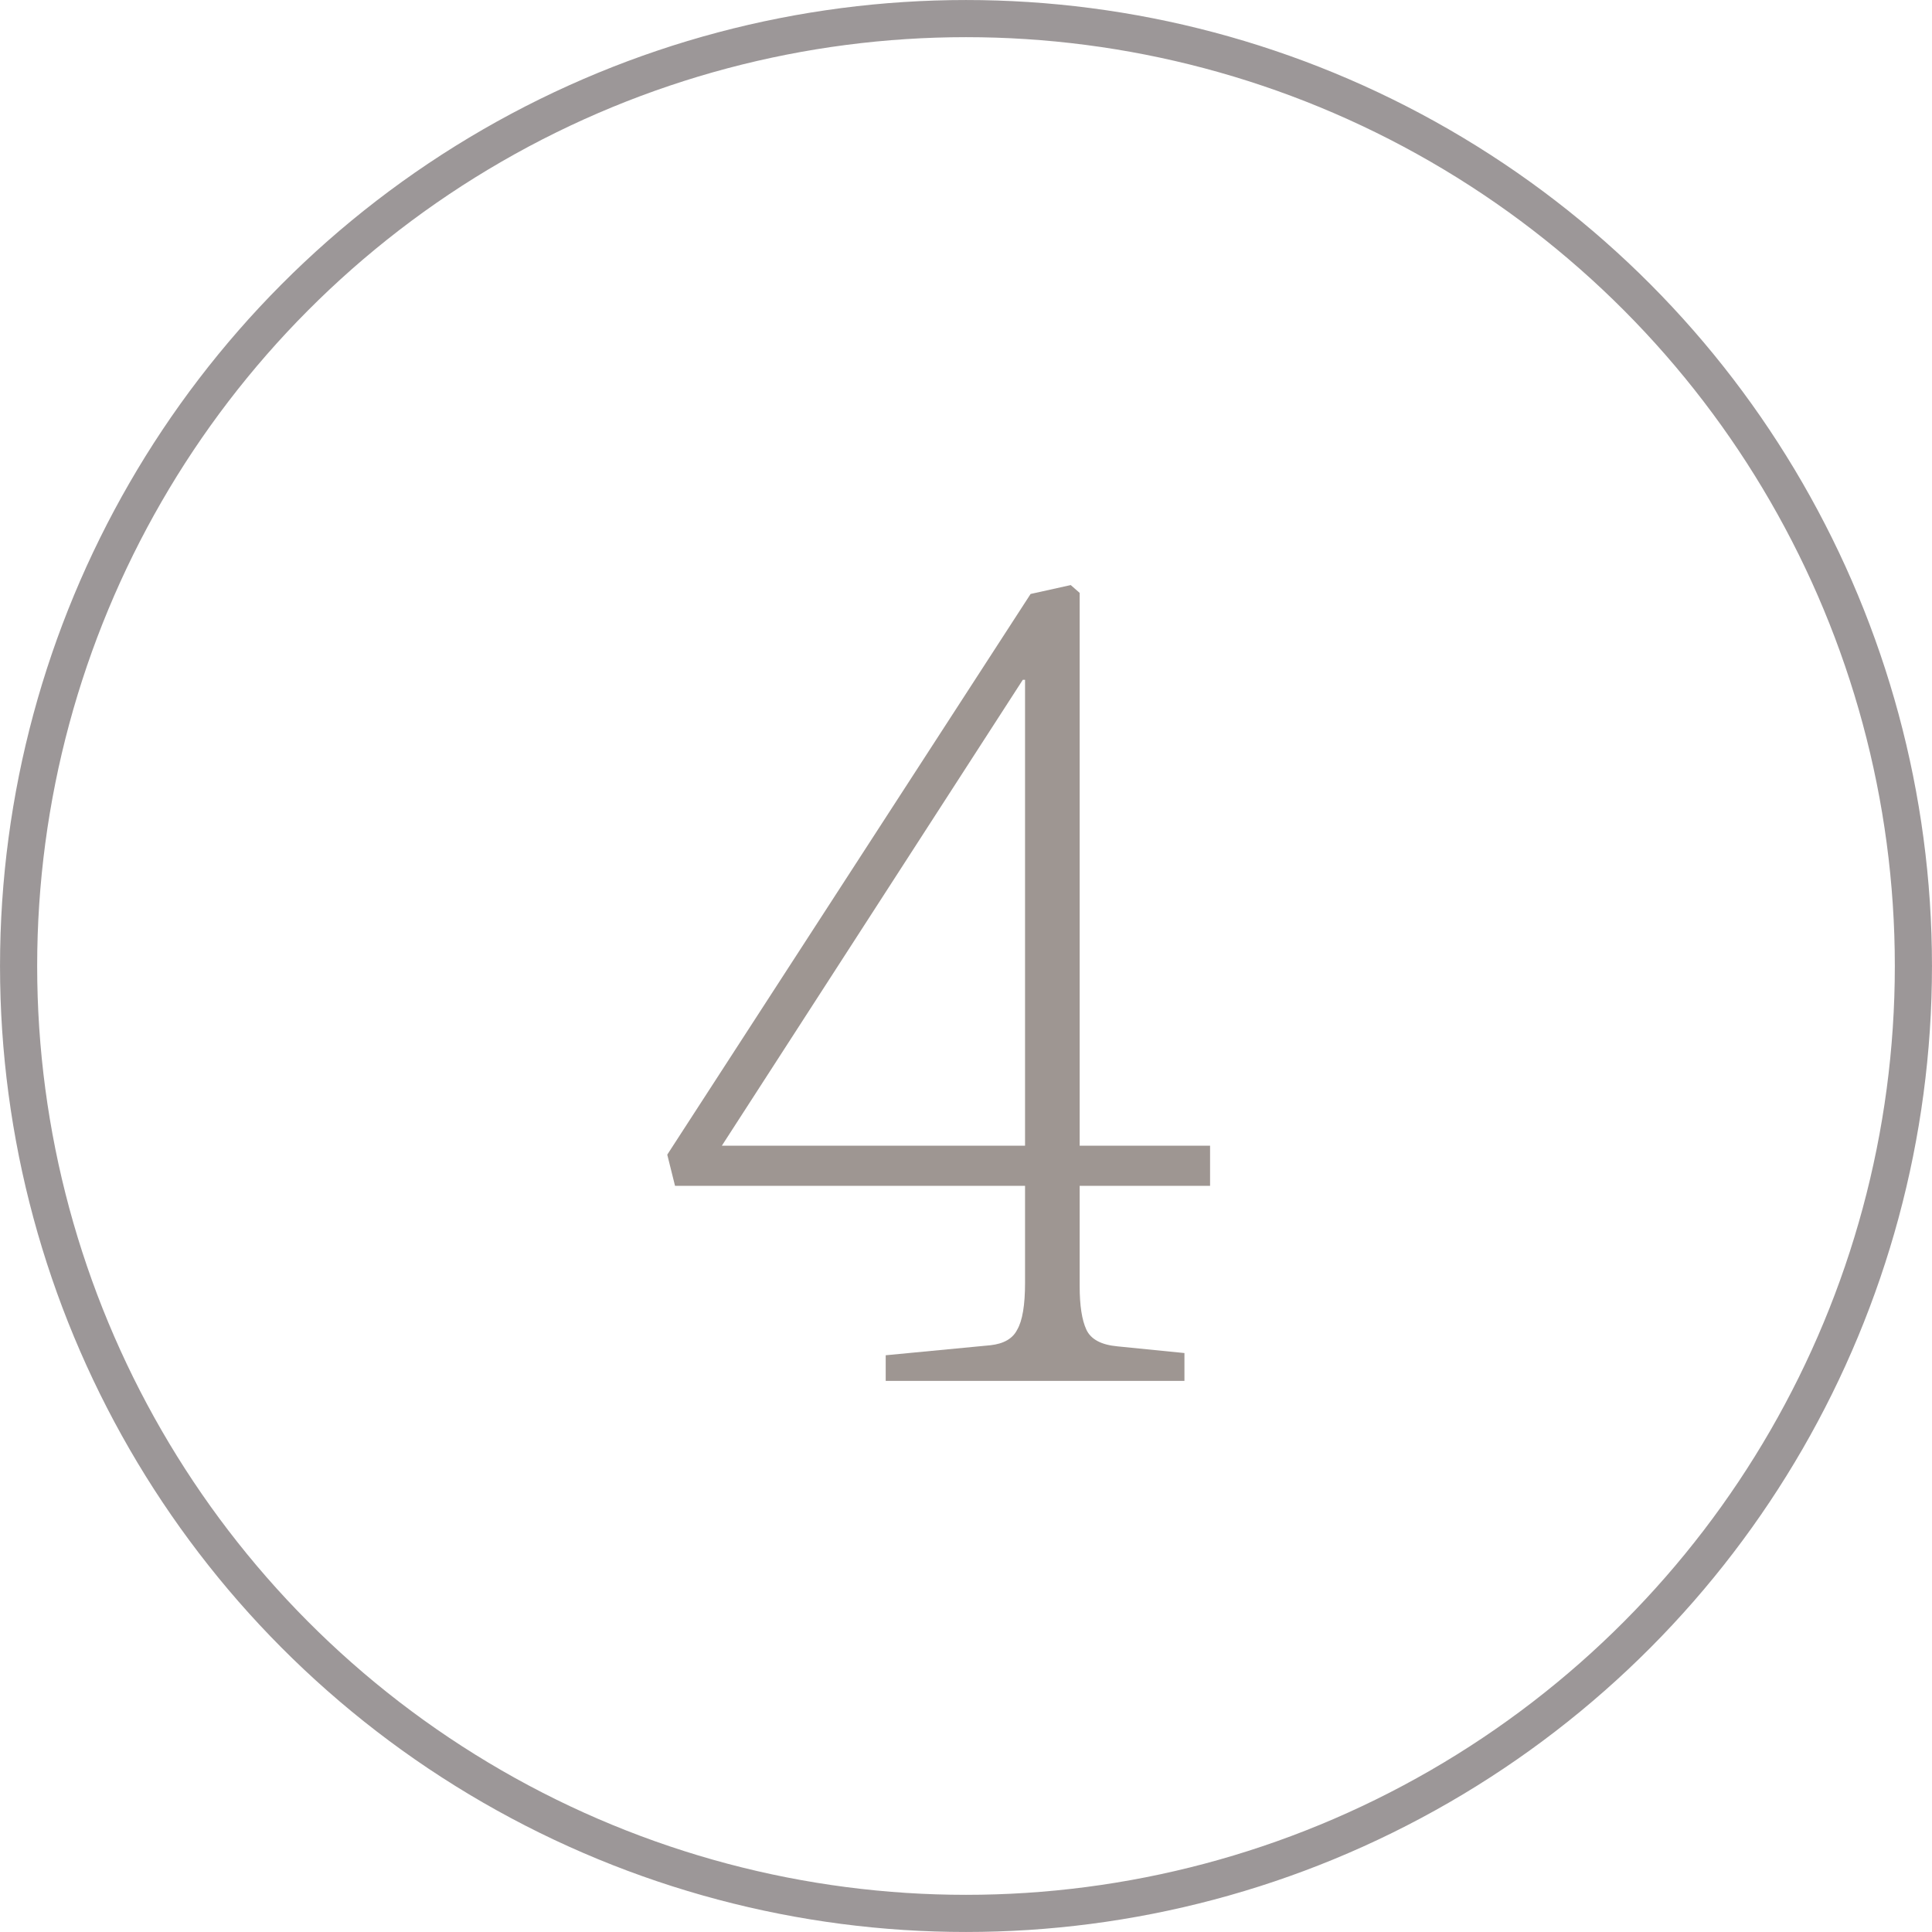
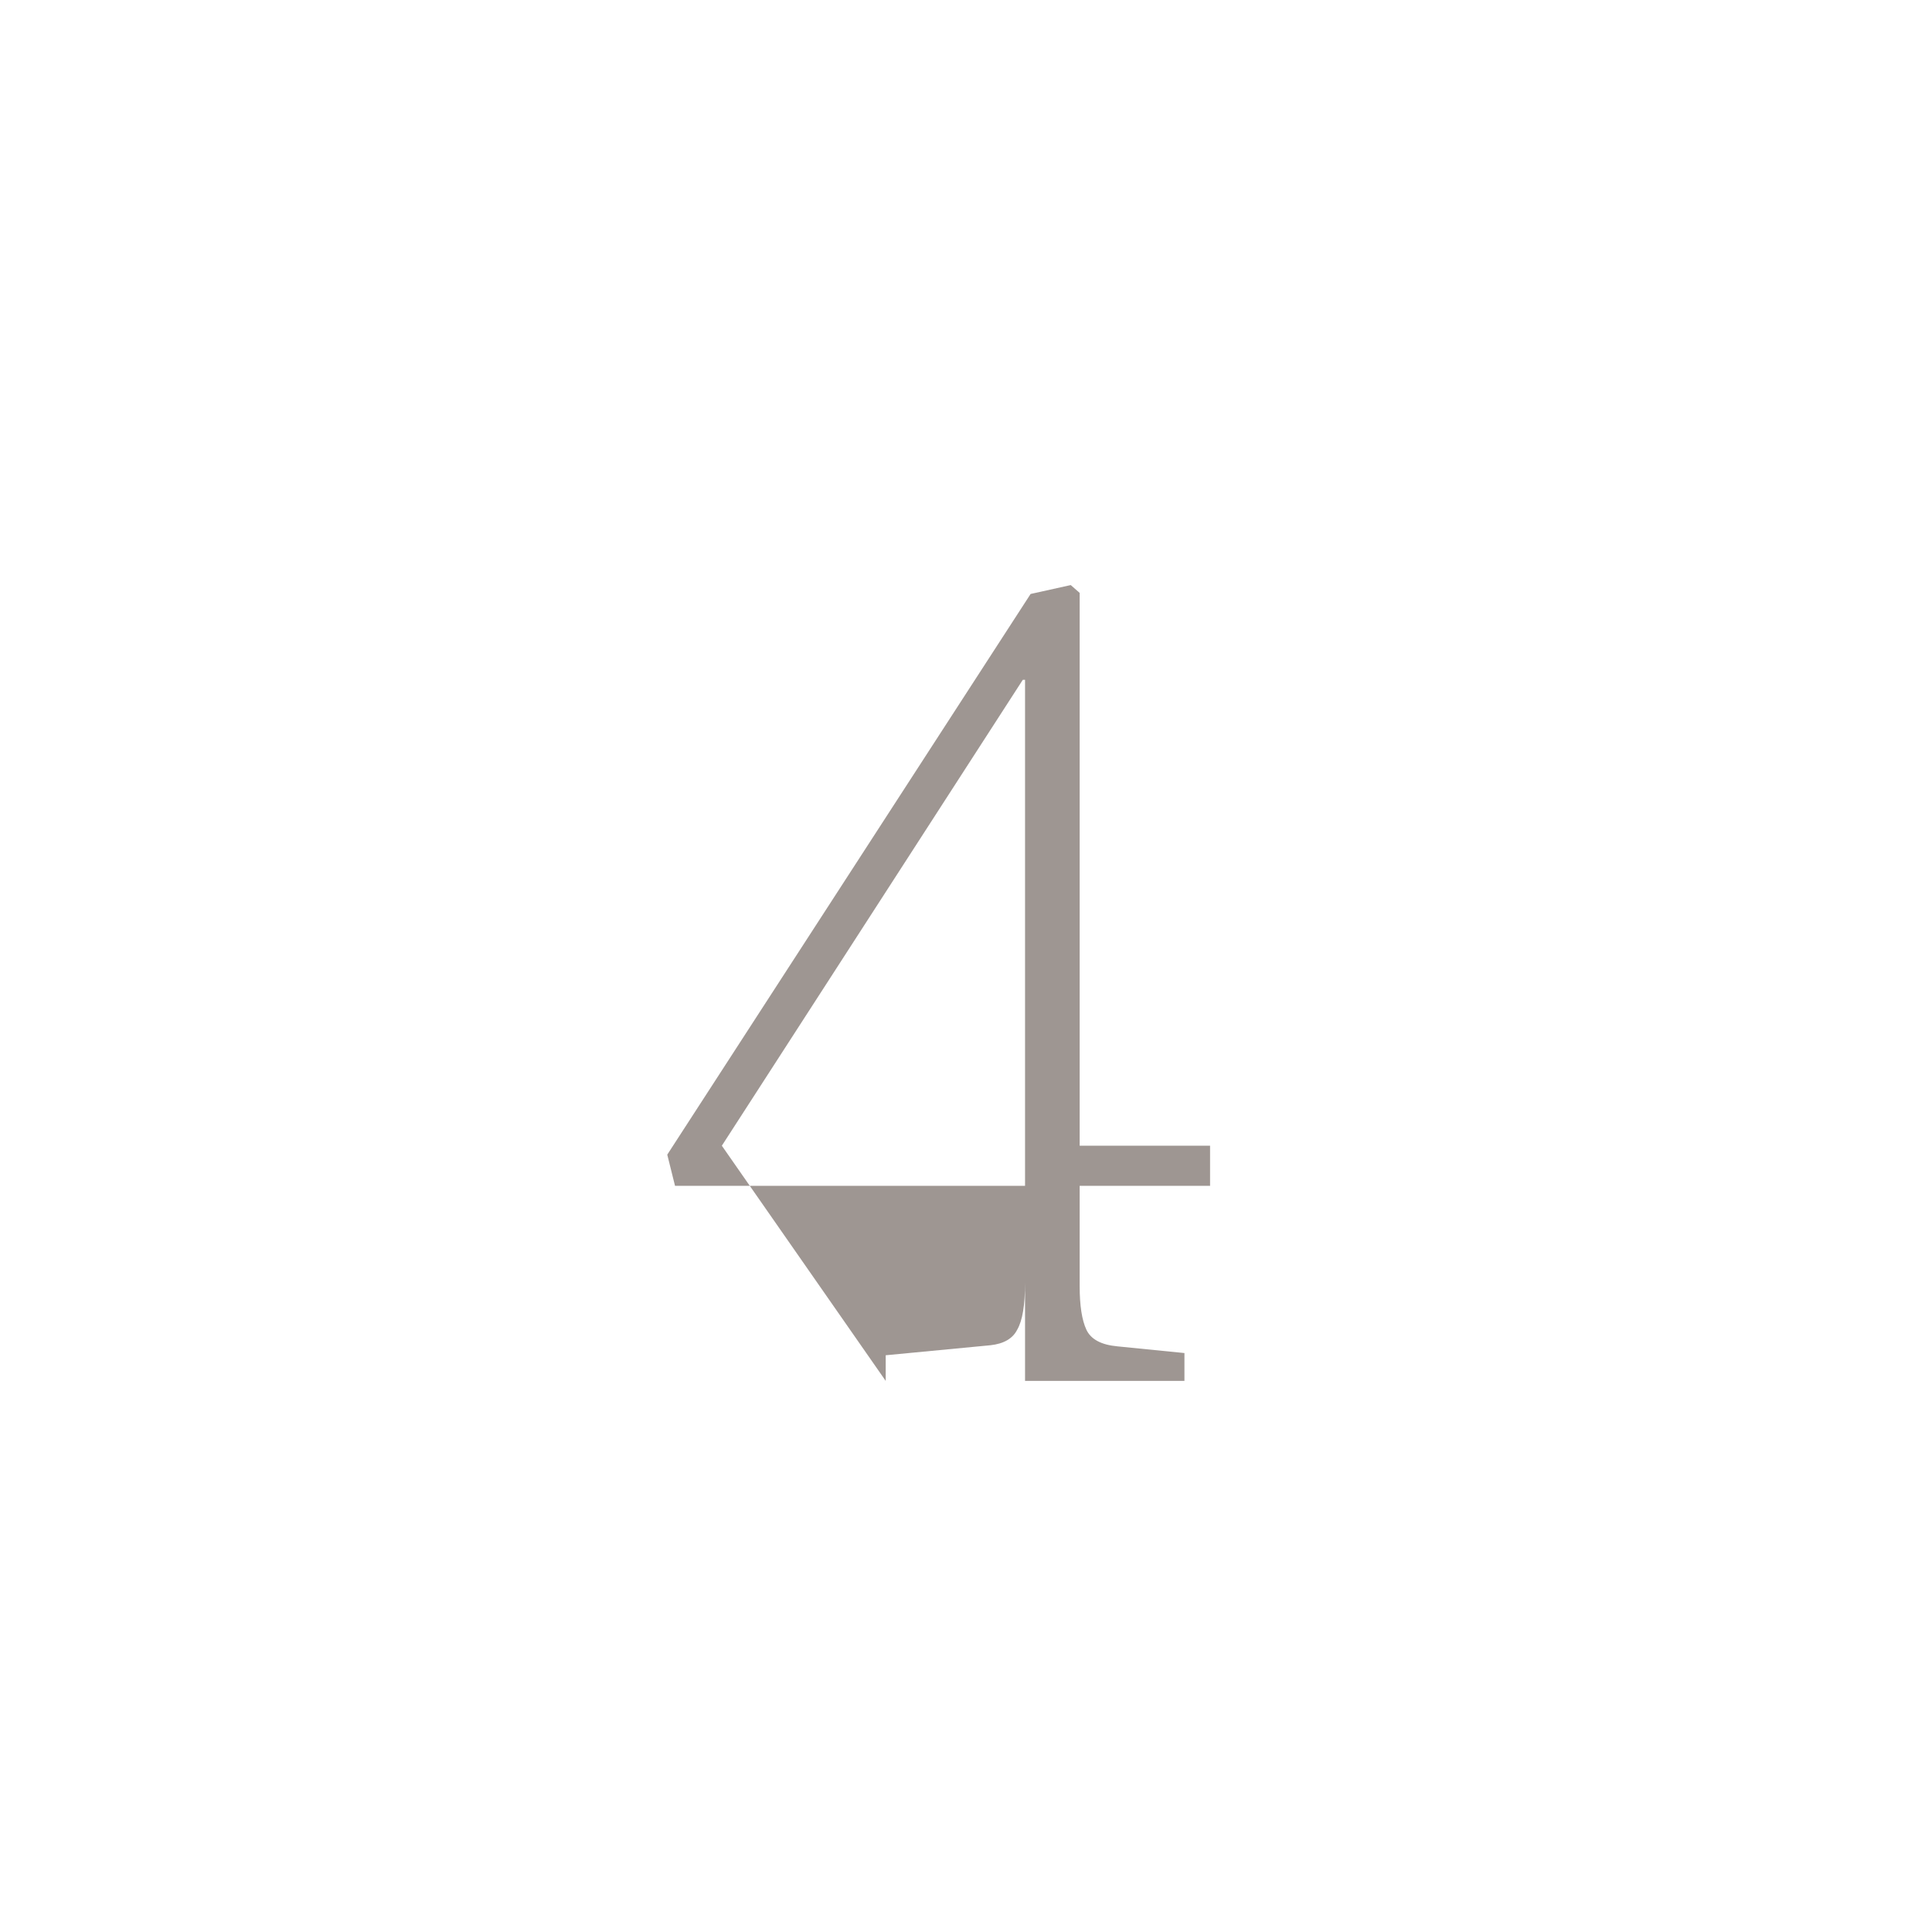
<svg xmlns="http://www.w3.org/2000/svg" width="48" height="48" viewBox="0 0 48 48" fill="none">
-   <circle cx="24" cy="24" r="23.538" stroke="#3B3133" stroke-opacity="0.5" stroke-width="0.923" />
-   <path d="M22.005 34.308V33.671L24.608 33.422C24.941 33.385 25.162 33.256 25.273 33.034C25.402 32.813 25.467 32.425 25.467 31.871V29.462H16.771L16.578 28.687L25.605 14.757L26.602 14.536L26.824 14.73V28.465H30.064V29.462H26.824V31.954C26.824 32.434 26.879 32.794 26.99 33.034C27.101 33.274 27.359 33.413 27.765 33.45L29.427 33.616V34.308H22.005ZM17.934 28.465H25.467V16.89H25.411L17.934 28.465Z" fill="#3E2E27" fill-opacity="0.5" />
+   <path d="M22.005 34.308V33.671L24.608 33.422C24.941 33.385 25.162 33.256 25.273 33.034C25.402 32.813 25.467 32.425 25.467 31.871V29.462H16.771L16.578 28.687L25.605 14.757L26.602 14.536L26.824 14.73V28.465H30.064V29.462H26.824V31.954C26.824 32.434 26.879 32.794 26.99 33.034C27.101 33.274 27.359 33.413 27.765 33.45L29.427 33.616V34.308H22.005ZH25.467V16.89H25.411L17.934 28.465Z" fill="#3E2E27" fill-opacity="0.5" />
</svg>